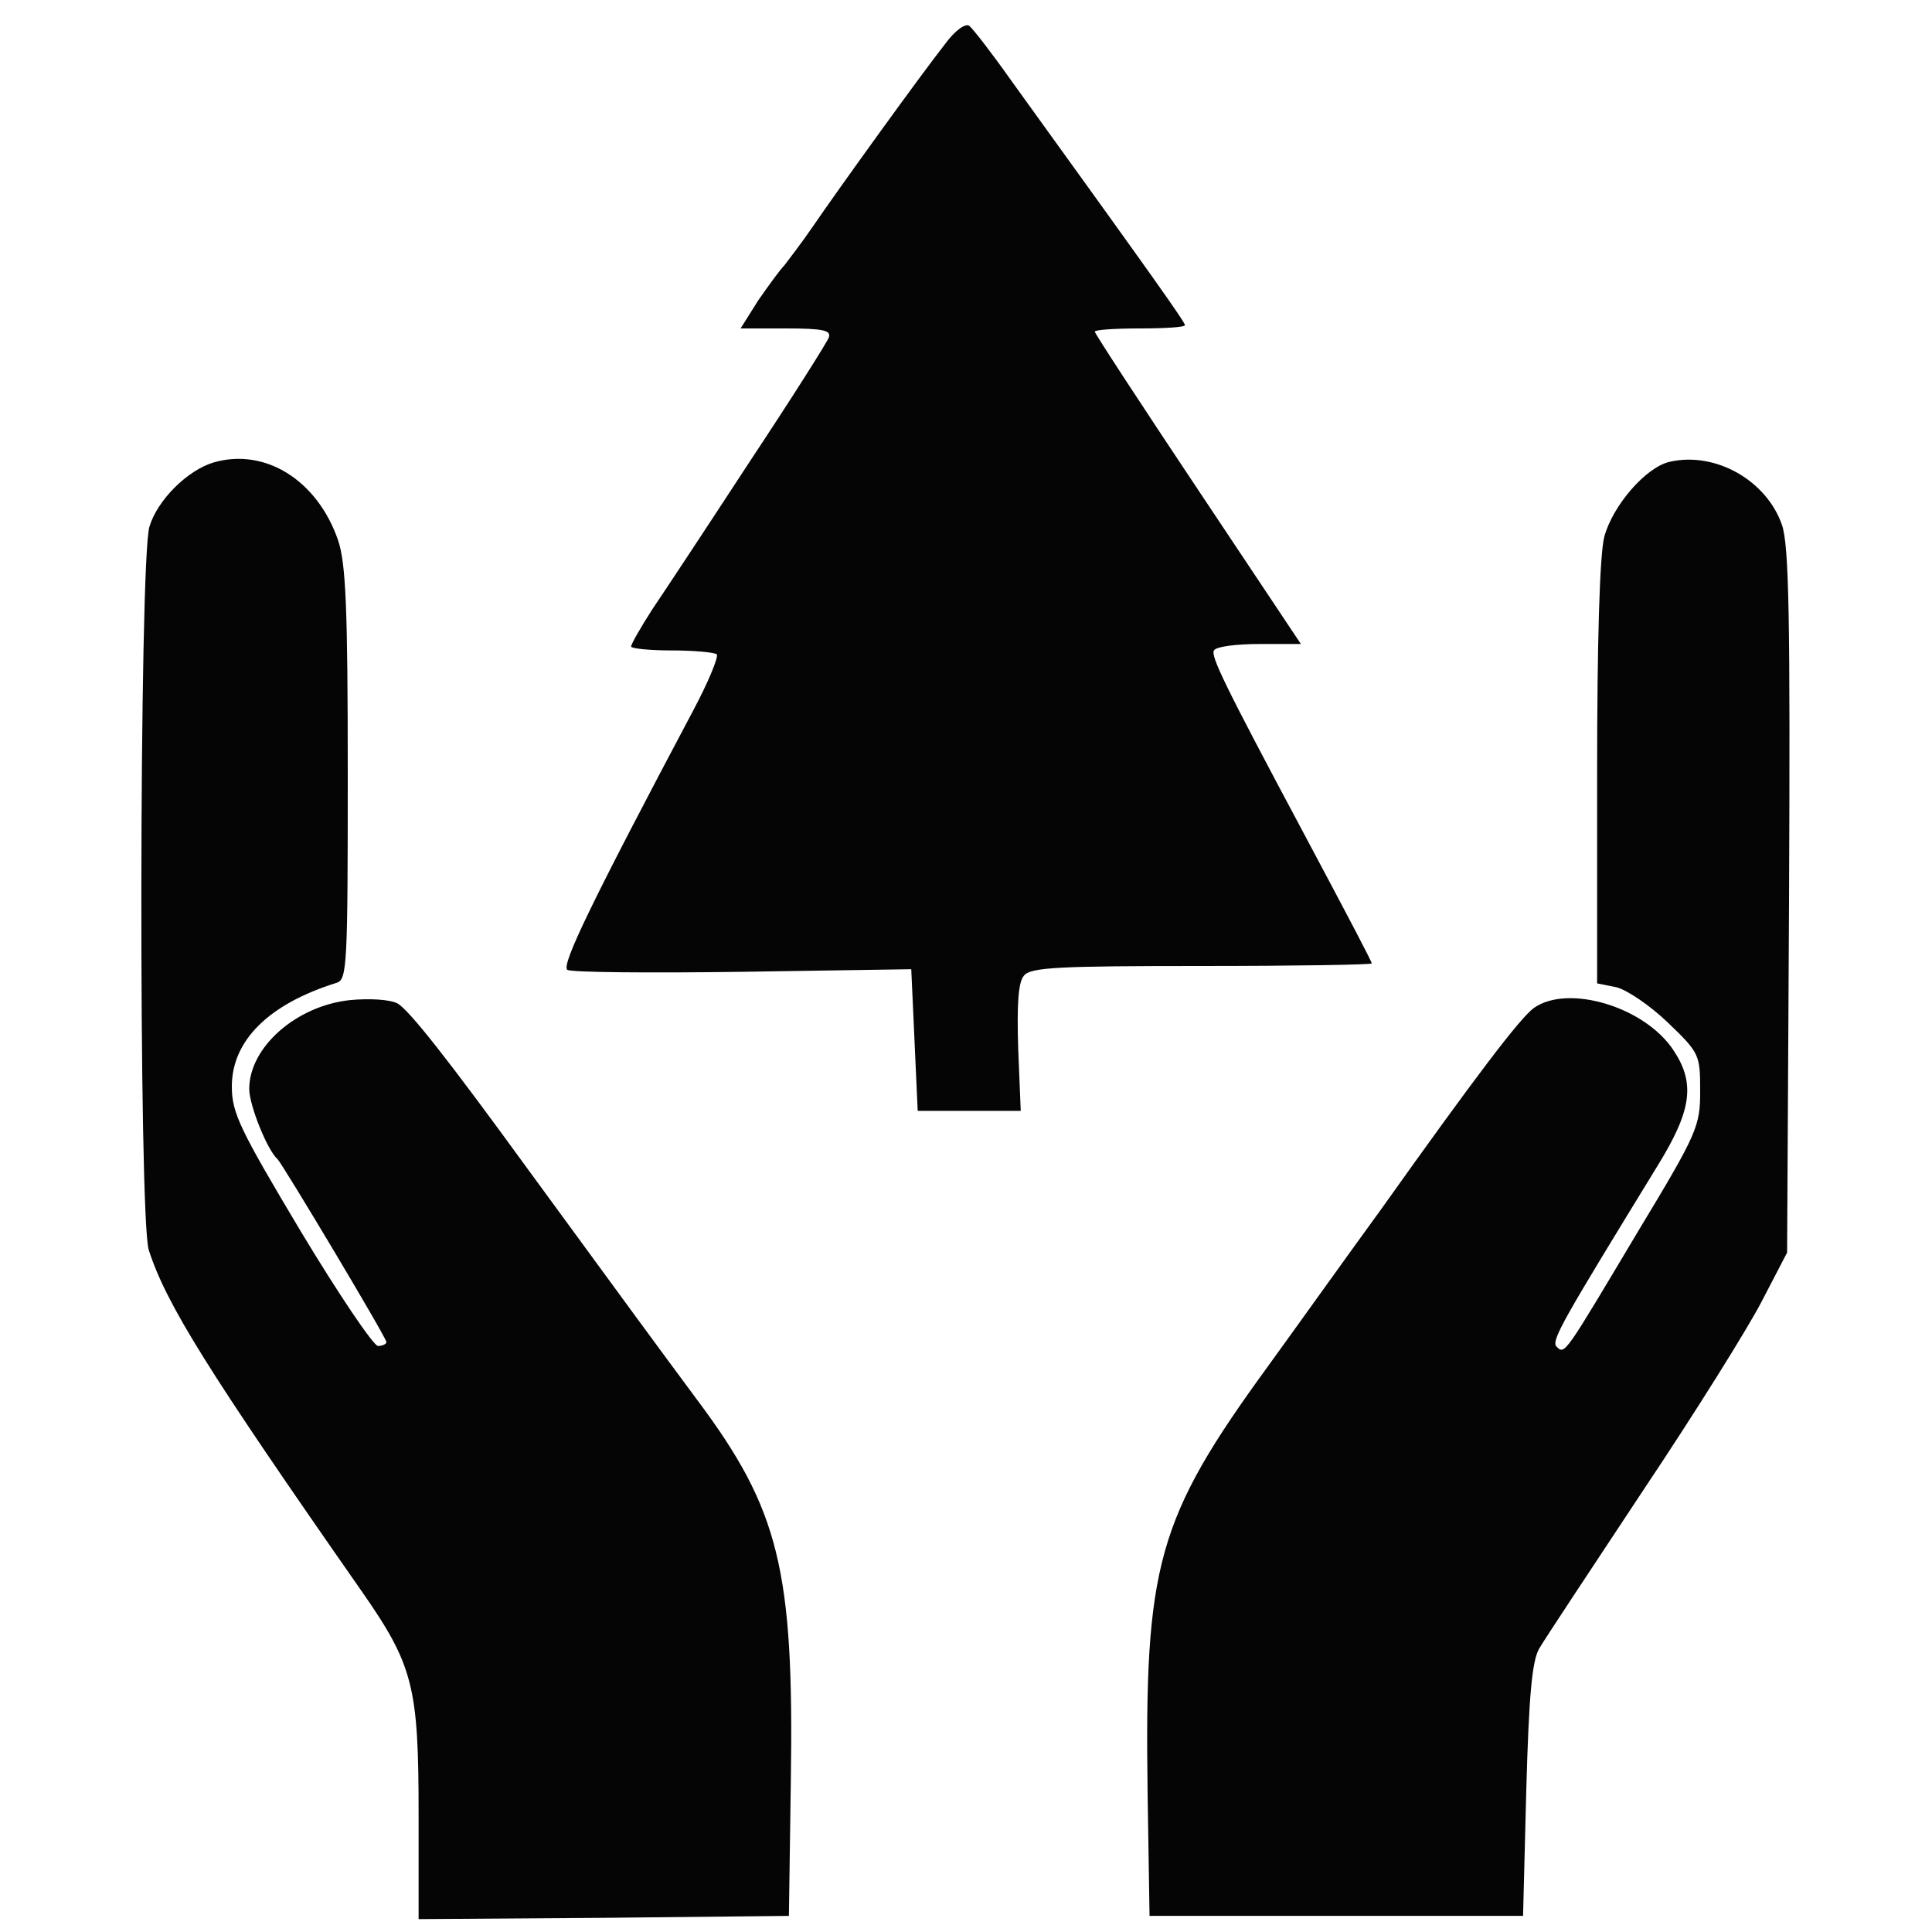
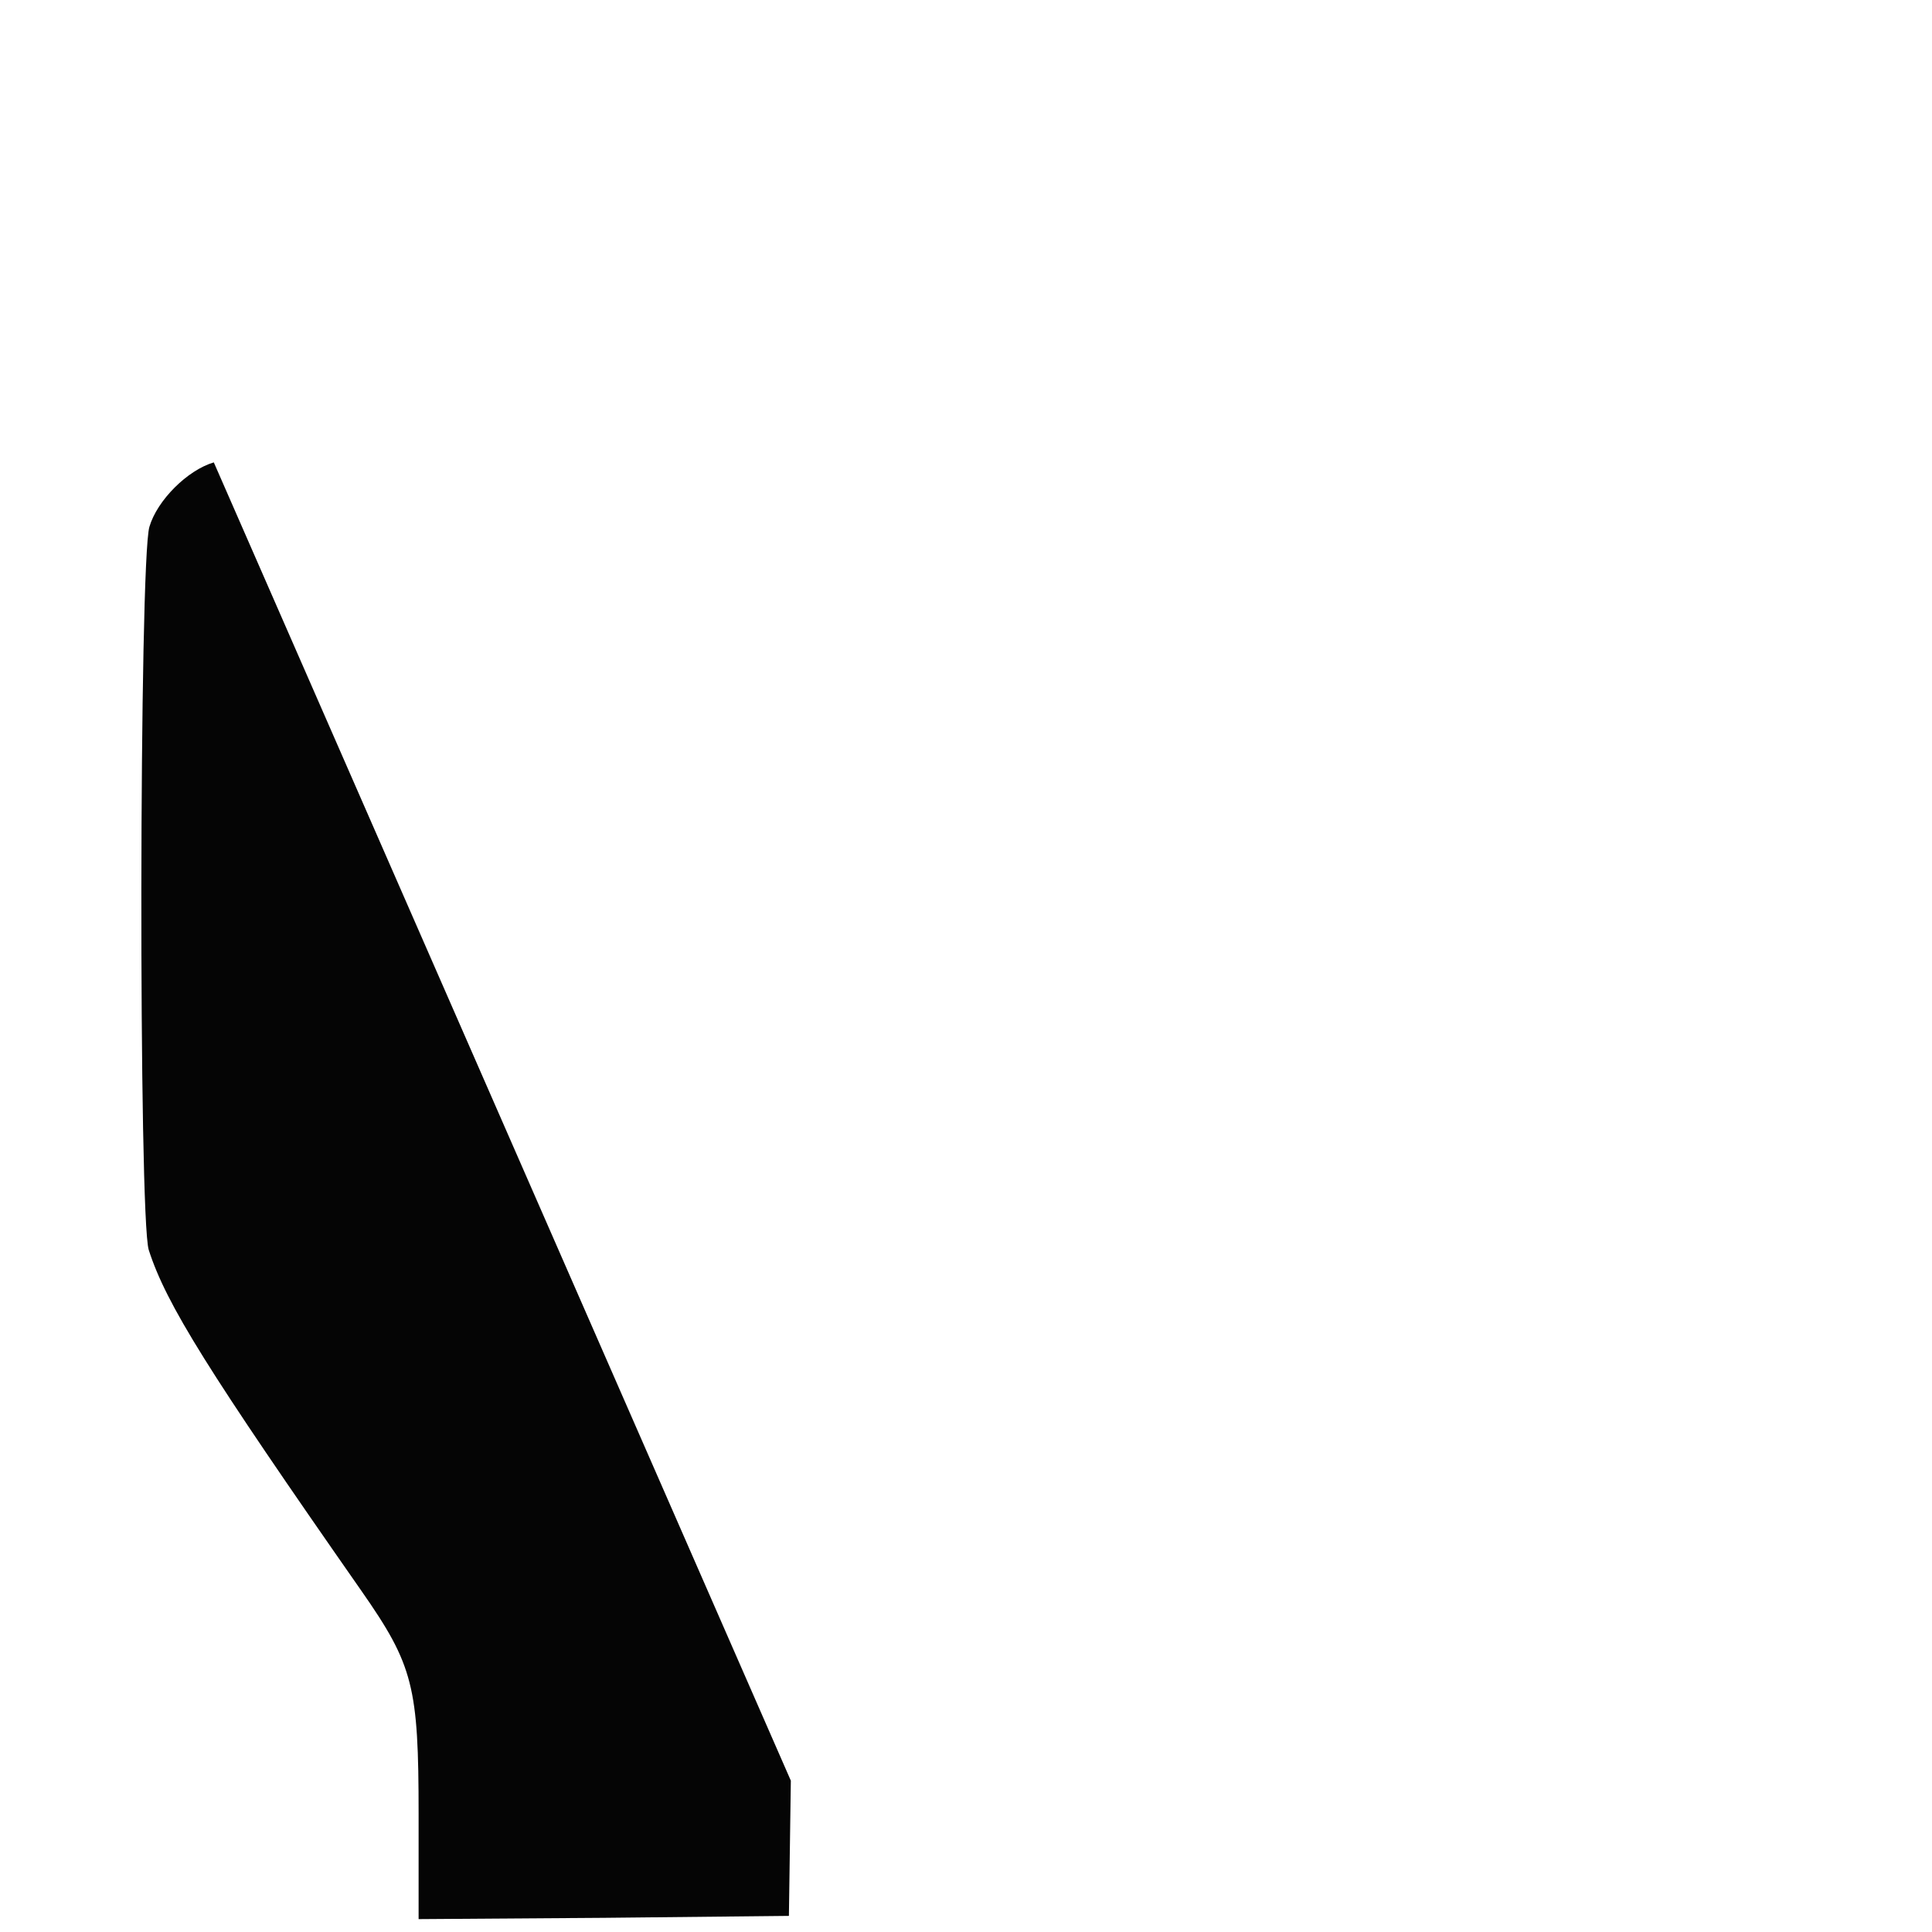
<svg xmlns="http://www.w3.org/2000/svg" version="1.0" width="300pt" height="300pt" viewBox="0 0 300 300" preserveAspectRatio="xMidYMid meet">
  <g transform="translate(0,300) scale(0.1,-0.1)" fill="#050505" stroke="none">
-     <path d="M1467 2931 c-37 -47 -164 -223 -205 -283 -17 -25 -38 -52 -44 -60 -7 -7 -25 -32 -41 -55 l-27 -43 71 0 c57 0 70 -3 66 -14 -3 -8 -58 -95 -123 -193 -64 -98 -132 -201 -151 -229 -18 -28 -33 -54 -33 -58 0 -3 29 -6 63 -6 35 0 66 -3 70 -6 3 -4 -13 -43 -37 -88 -157 -296 -205 -395 -195 -402 7 -4 129 -5 273 -3 l261 4 5 -110 5 -110 80 0 80 0 -4 98 c-2 67 0 102 9 112 10 13 54 15 276 15 145 0 264 2 264 4 0 3 -32 64 -105 201 -125 234 -145 276 -140 285 3 6 35 10 71 10 l64 0 -160 240 c-88 132 -160 242 -160 245 0 3 32 5 70 5 39 0 70 2 70 5 0 5 -49 74 -272 383 -29 41 -57 77 -63 82 -6 4 -22 -7 -38 -29z" id="node1" class="node" />
-     <path d="M332 2282 c-41 -12 -88 -59 -100 -100 -16 -53 -17 -1073 -1 -1123 27 -84 92 -188 330 -529 81 -116 89 -149 89 -347 l0 -163 288 2 287 3 3 210 c5 328 -18 421 -146 592 -52 70 -118 160 -262 357 -125 172 -185 248 -203 258 -12 6 -43 8 -74 5 -83 -9 -156 -73 -156 -138 0 -25 28 -95 44 -109 8 -8 169 -277 169 -284 0 -3 -6 -6 -13 -6 -7 0 -61 80 -120 178 -95 159 -107 184 -107 225 0 71 57 128 163 161 16 5 17 29 17 324 0 259 -3 327 -15 363 -32 93 -113 144 -193 121z" id="node2" class="node" />
-     <path d="M2593 2283 c-37 -8 -89 -68 -102 -117 -7 -29 -11 -159 -11 -369 l0 -324 30 -6 c16 -4 52 -28 80 -55 49 -47 50 -50 50 -106 0 -55 -4 -65 -97 -219 -114 -191 -113 -191 -126 -178 -9 9 10 41 157 281 53 86 59 128 24 180 -45 67 -163 102 -216 65 -22 -16 -91 -107 -239 -315 -46 -63 -123 -171 -173 -240 -174 -239 -193 -309 -188 -665 l3 -190 290 0 290 0 5 195 c4 147 9 201 20 220 8 14 81 124 161 245 81 121 164 254 185 295 l39 75 3 545 c2 441 0 553 -11 585 -24 69 -103 114 -174 98z" id="node3" class="node" />
+     <path d="M332 2282 c-41 -12 -88 -59 -100 -100 -16 -53 -17 -1073 -1 -1123 27 -84 92 -188 330 -529 81 -116 89 -149 89 -347 l0 -163 288 2 287 3 3 210 z" id="node2" class="node" />
  </g>
  <g transform="translate(0,300) scale(0.1,-0.1)" fill="#A3A3A3" stroke="none">

</g>
</svg>